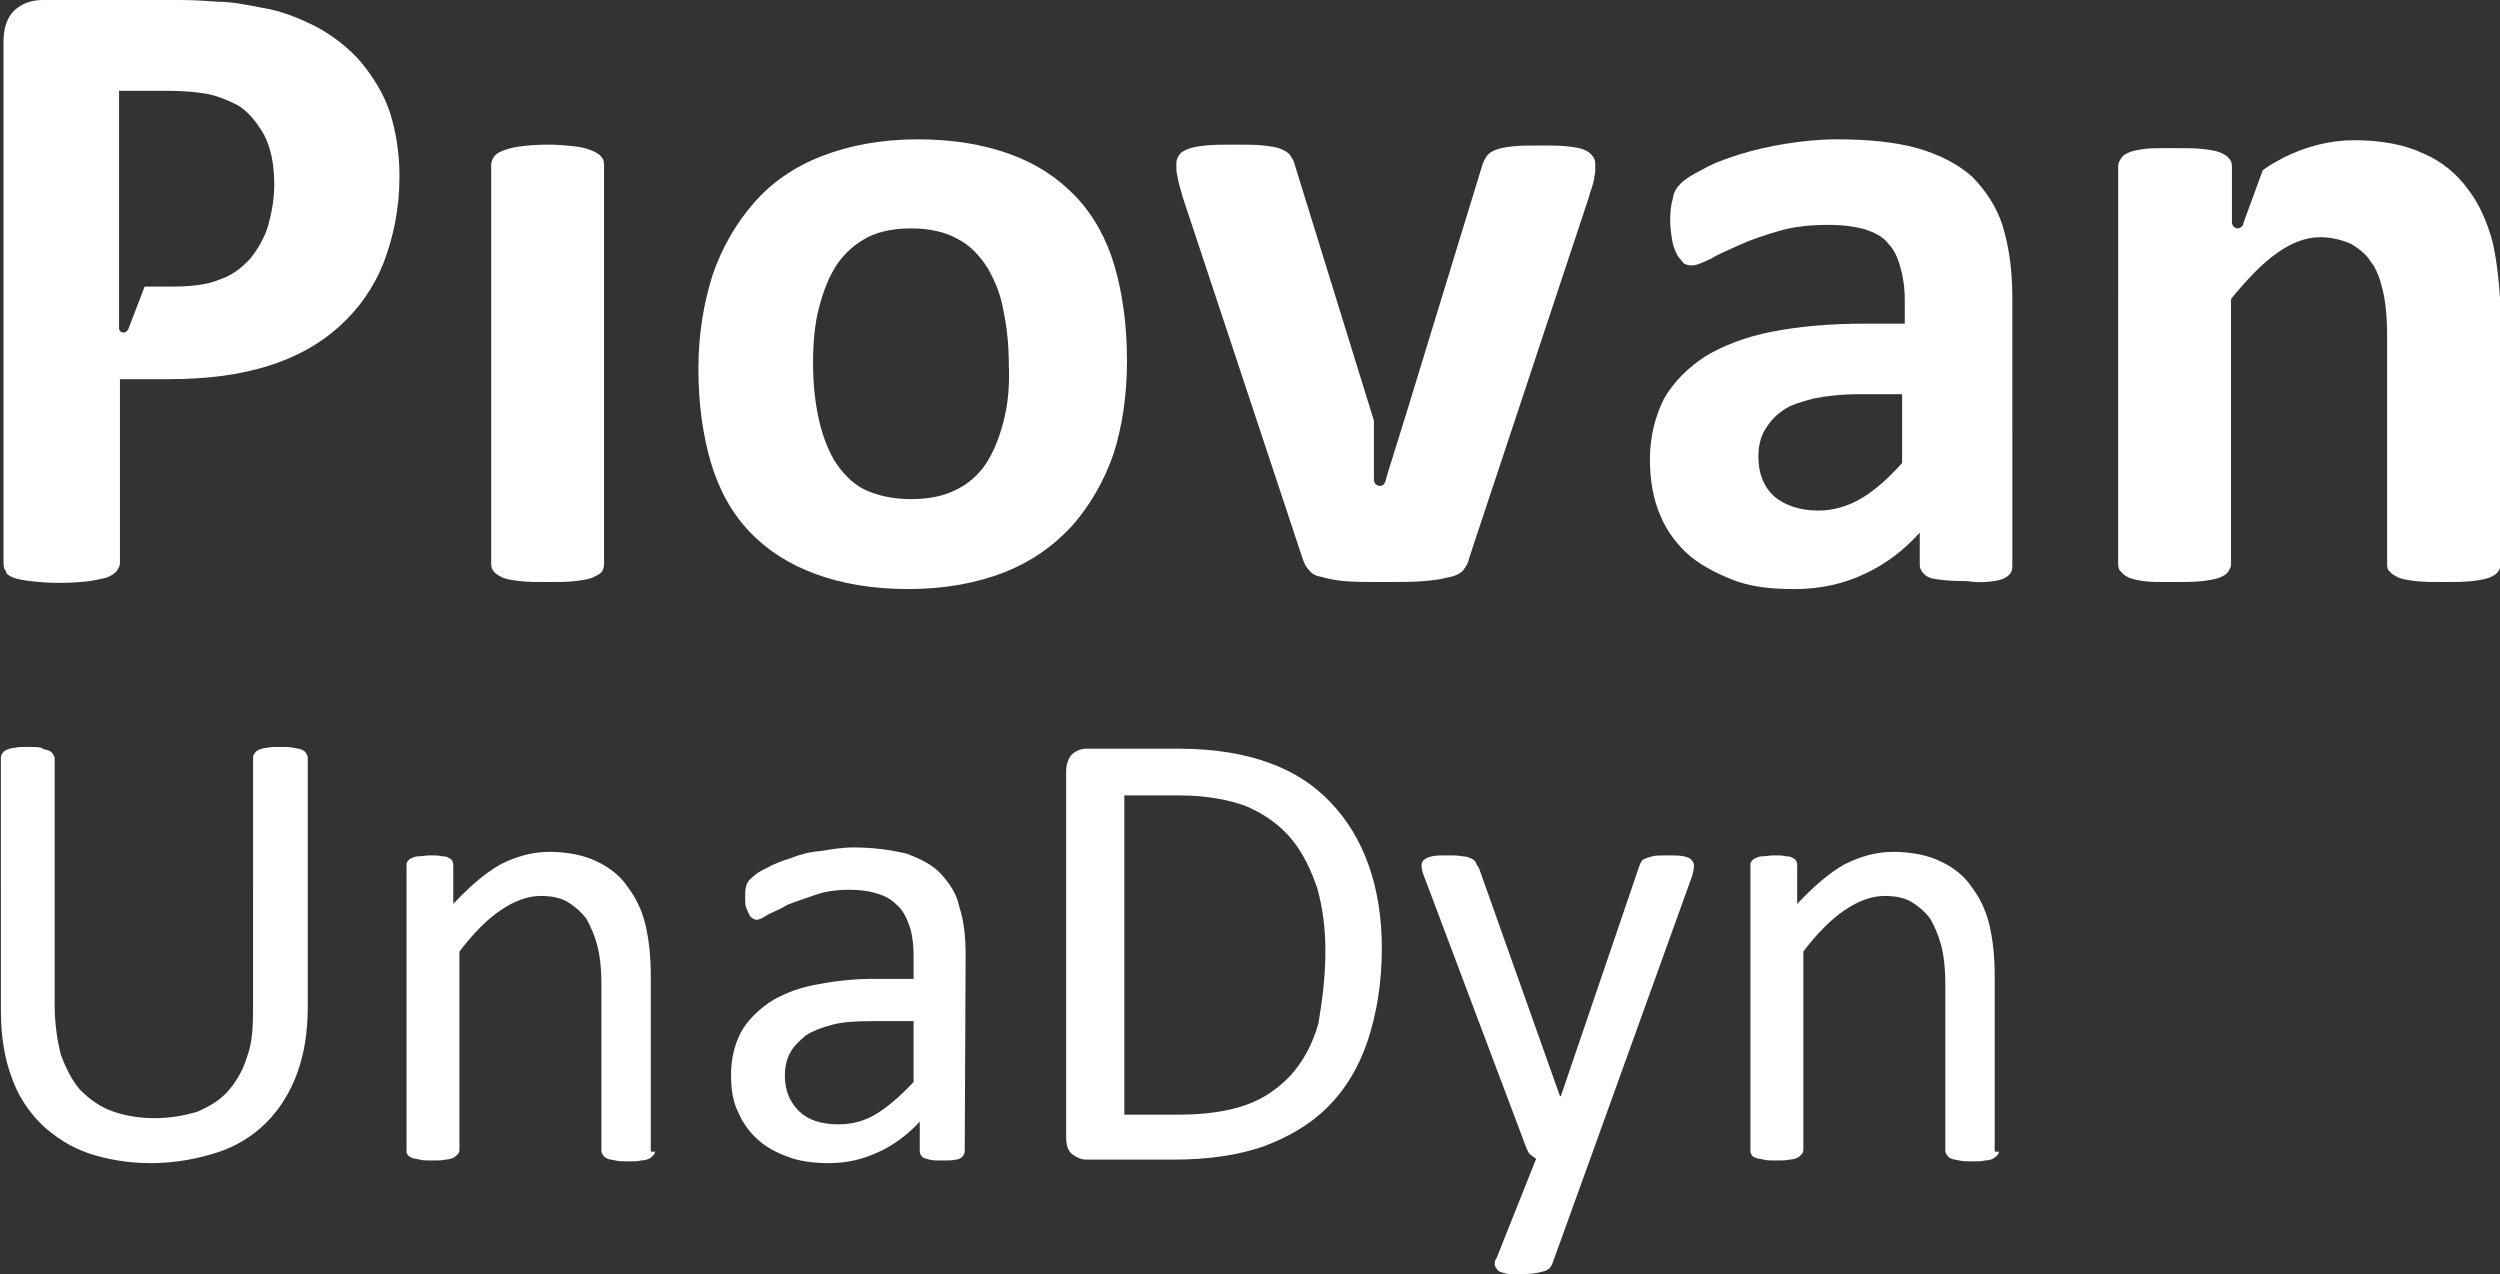
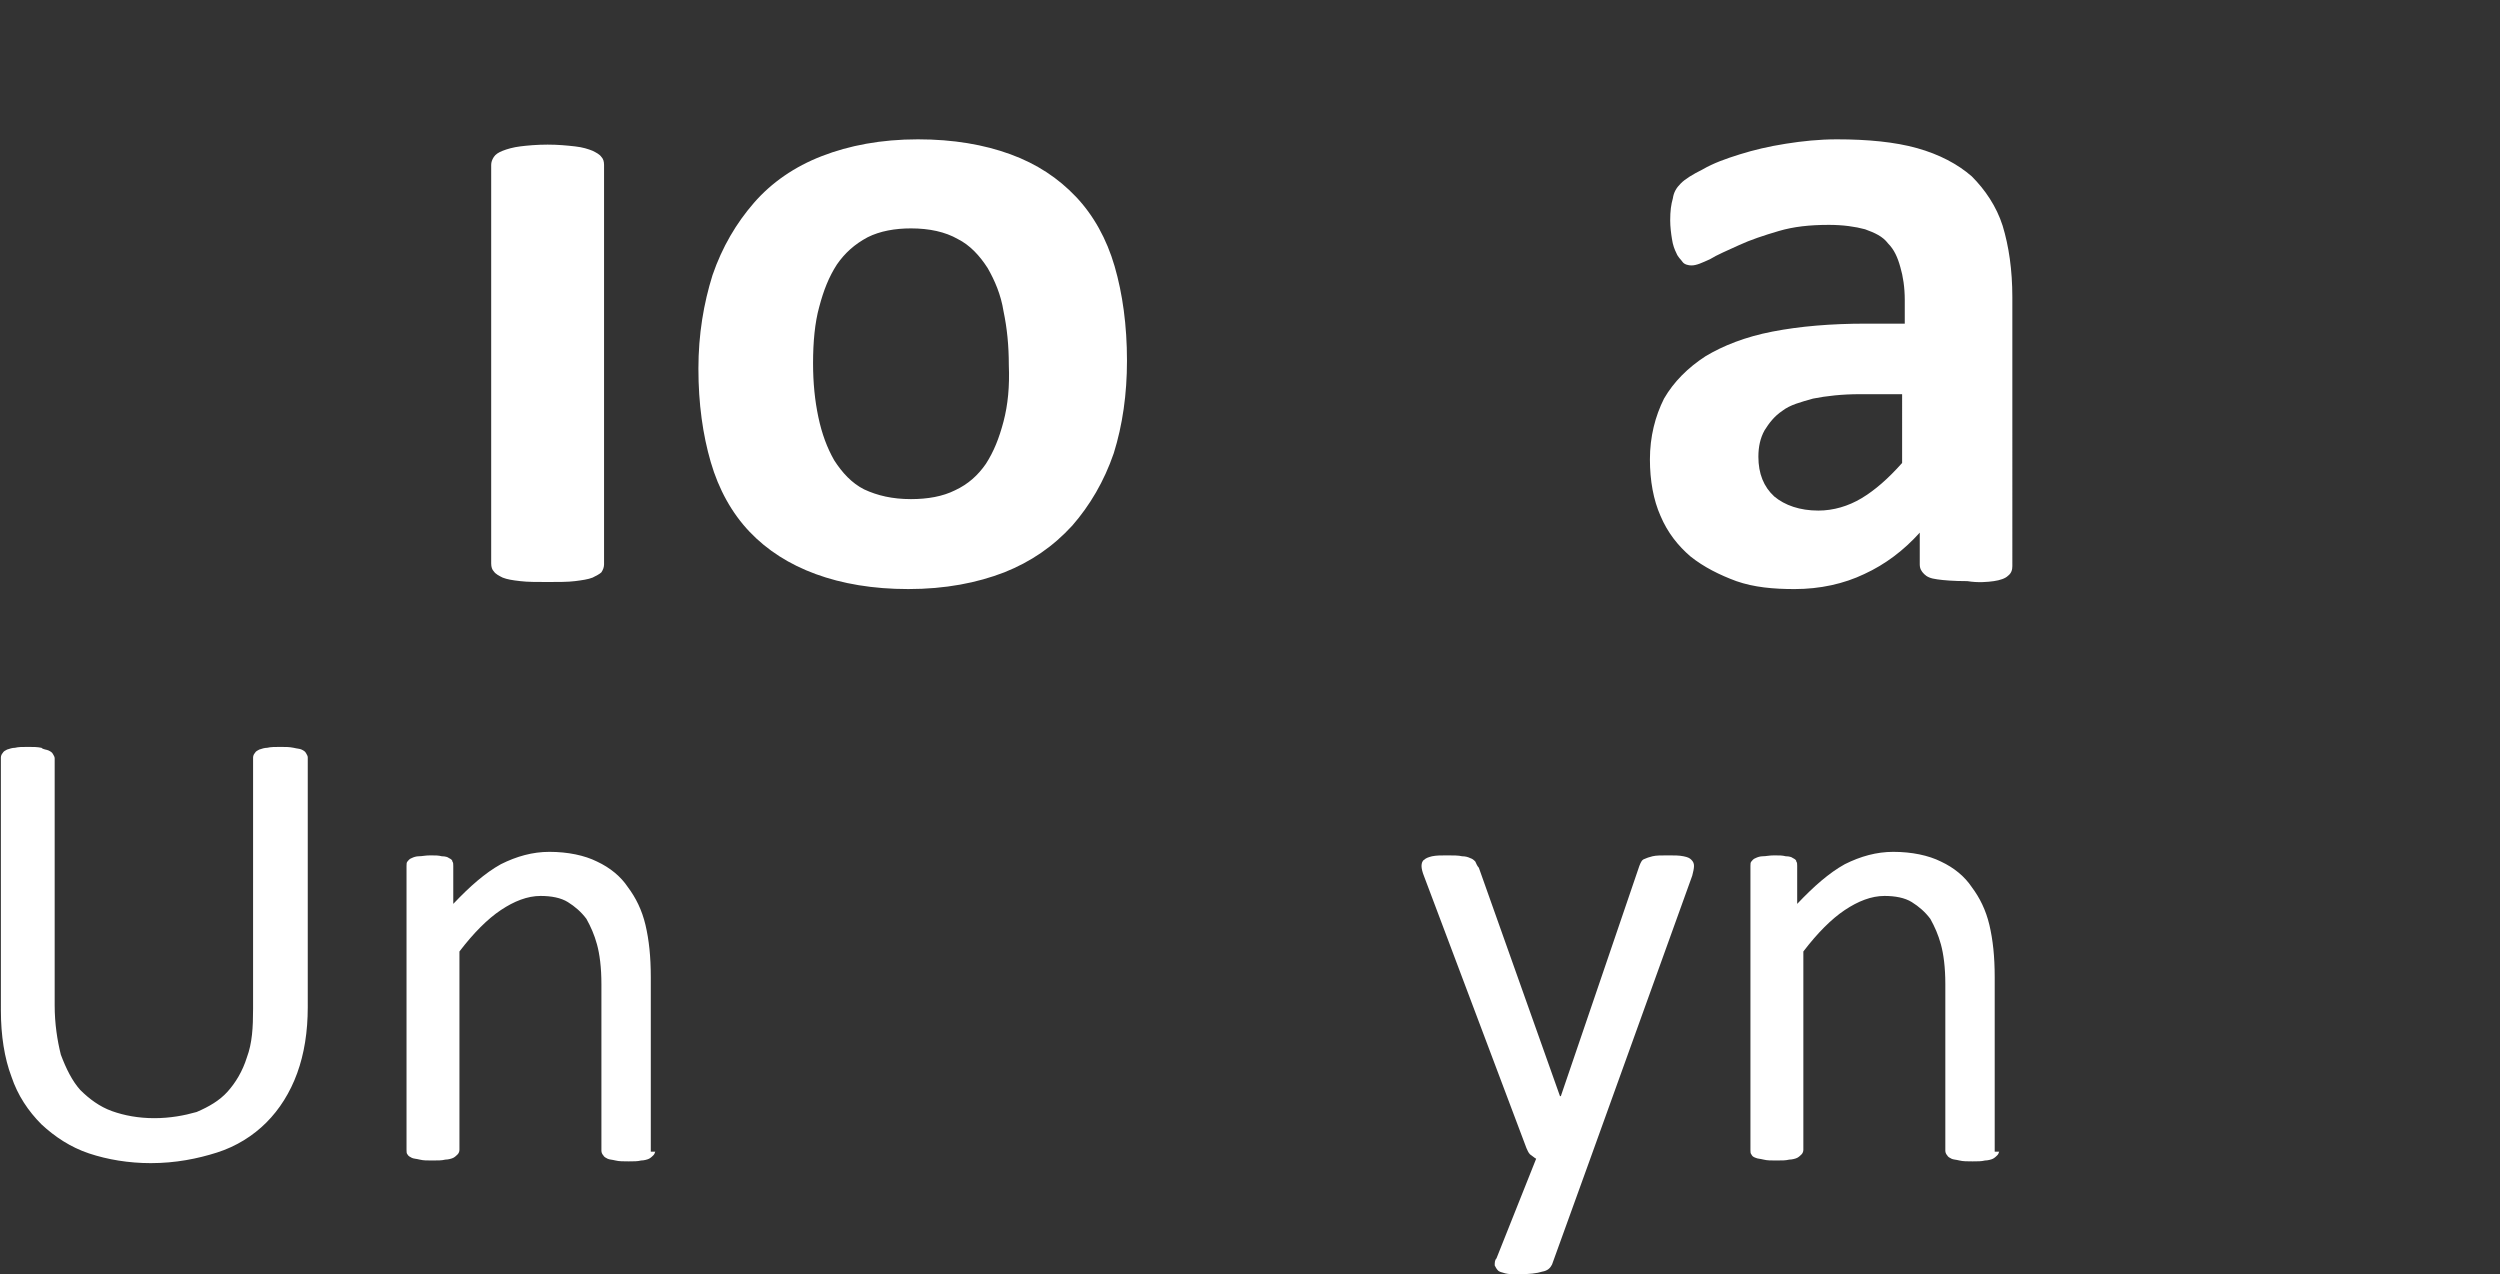
<svg xmlns="http://www.w3.org/2000/svg" version="1.1" id="Livello_1" x="0px" y="0px" viewBox="0 0 283.5 144.5" style="enable-background:new 0 0 283.5 144.5;" xml:space="preserve">
  <rect x="0" y="0" width="283.5" height="144.5" fill="#333333" stroke="none" />
  <style type="text/css">
	.st0{fill:#FFFFFF;}
</style>
  <g>
    <path class="st0" d="M68.2,64.9c0.2-0.3,0.3-0.6,0.3-0.9V18.7c0-0.4-0.1-0.7-0.3-0.9c-0.2-0.3-0.6-0.5-1-0.7   c-0.5-0.2-1.1-0.4-2-0.5s-1.9-0.2-3.1-0.2c-1.2,0-2.3,0.1-3.1,0.2c-0.8,0.1-1.5,0.3-2,0.5c-0.5,0.2-0.8,0.4-1,0.7   c-0.2,0.3-0.3,0.6-0.3,0.9v45.2c0,0.4,0.1,0.7,0.3,0.9c0.2,0.3,0.6,0.5,1,0.7c0.5,0.2,1.1,0.3,2,0.4c0.8,0.1,1.9,0.1,3.1,0.1   c1.2,0,2.3,0,3.1-0.1c0.8-0.1,1.5-0.2,2-0.4C67.6,65.3,68,65.1,68.2,64.9" />
    <path class="st0" d="M113.8,47.8c-0.5,1.9-1.1,3.4-2,4.8c-0.9,1.3-2,2.3-3.5,3c-1.4,0.7-3.1,1-5,1c-2.1,0-3.8-0.4-5.3-1.1   c-1.4-0.7-2.5-1.9-3.4-3.3c-0.8-1.4-1.4-3-1.8-4.9c-0.4-1.9-0.6-3.9-0.6-6.1c0-2.4,0.2-4.6,0.7-6.4c0.5-1.9,1.1-3.4,2-4.8   c0.9-1.3,2-2.3,3.5-3.1c1.4-0.7,3.1-1,4.9-1c2.1,0,3.9,0.4,5.3,1.2c1.4,0.7,2.5,1.9,3.4,3.3c0.8,1.4,1.5,3,1.8,4.9   c0.4,1.9,0.6,3.9,0.6,6.1C114.5,43.8,114.3,45.9,113.8,47.8 M121.6,59.6c2-2.3,3.6-5,4.7-8.2c1-3.2,1.5-6.7,1.5-10.5   c0-4-0.5-7.6-1.4-10.7s-2.4-5.8-4.4-7.9s-4.4-3.7-7.4-4.8c-3-1.1-6.5-1.7-10.5-1.7c-4.2,0-7.8,0.7-10.9,1.9c-3.1,1.2-5.7,3-7.7,5.3   c-2,2.3-3.6,5-4.7,8.2c-1,3.2-1.6,6.7-1.6,10.6c0,4,0.5,7.5,1.4,10.6c0.9,3.1,2.4,5.8,4.4,7.9c2,2.1,4.5,3.7,7.5,4.8   c3,1.1,6.5,1.7,10.5,1.7c4.2,0,7.8-0.7,10.9-1.9C116.9,63.7,119.4,62,121.6,59.6" />
    <path class="st0" d="M215.7,52.5c-1.6,1.8-3.1,3.1-4.6,4c-1.5,0.9-3.2,1.4-4.9,1.4c-2.1,0-3.8-0.6-5-1.6c-1.2-1.1-1.8-2.6-1.8-4.5   c0-1.1,0.2-2.1,0.7-3c0.5-0.8,1.1-1.6,2-2.2c0.9-0.7,2.1-1,3.5-1.4c1.5-0.3,3.3-0.5,5.3-0.5h4.8L215.7,52.5L215.7,52.5z    M226.1,65.9c0.7-0.1,1.3-0.3,1.6-0.6c0.4-0.3,0.5-0.7,0.5-1.1V33.7c0-3.1-0.4-5.8-1.1-8.1c-0.7-2.2-2-4.1-3.5-5.6   c-1.6-1.4-3.7-2.5-6.2-3.2s-5.6-1-9.1-1c-2,0-3.9,0.2-5.8,0.5c-1.9,0.3-3.6,0.7-5.2,1.2c-1.6,0.5-3,1-4.2,1.7   c-1.2,0.6-2,1.1-2.5,1.6c-0.5,0.5-0.8,1-0.9,1.7c-0.2,0.7-0.3,1.4-0.3,2.5c0,0.7,0.1,1.5,0.2,2.1c0.1,0.7,0.3,1.2,0.5,1.6   c0.2,0.5,0.5,0.7,0.7,1s0.7,0.4,1,0.4c0.6,0,1.2-0.3,2.1-0.7c0.8-0.5,2-1,3.3-1.6c1.3-0.6,2.8-1.1,4.5-1.6s3.5-0.7,5.7-0.7   c1.6,0,3,0.2,4.1,0.5c1.1,0.4,2,0.8,2.6,1.6c0.7,0.7,1.1,1.6,1.4,2.7c0.3,1,0.5,2.3,0.5,3.7v2.7h-4.4c-4,0-7.5,0.3-10.6,0.9   s-5.6,1.6-7.6,2.8c-2,1.3-3.6,2.9-4.7,4.8c-1,2-1.6,4.3-1.6,6.9c0,2.4,0.4,4.6,1.2,6.4c0.8,1.9,2,3.4,3.4,4.6   c1.5,1.2,3.3,2.1,5.2,2.8c2,0.7,4.2,0.9,6.6,0.9c2.9,0,5.6-0.6,7.9-1.7c2.4-1.1,4.5-2.7,6.3-4.7v3.6c0,0.5,0.2,0.8,0.5,1.1   c0.3,0.3,0.7,0.5,1.5,0.6c0.7,0.1,1.8,0.2,3.4,0.2C224.3,66.1,225.4,66,226.1,65.9" />
-     <path class="st0" d="M165.9,64.7c0.3-0.4,0.6-0.8,0.7-1.4l13.6-41c0.1-0.5,0.3-0.9,0.4-1.3s0.2-0.7,0.2-1c0.1-0.3,0.1-0.6,0.1-0.7   c0-0.3,0-0.5,0-0.7c0-0.4-0.1-0.7-0.3-0.9c-0.2-0.3-0.5-0.5-0.9-0.7c-0.5-0.2-1-0.3-1.9-0.4c-0.8-0.1-1.9-0.1-3.1-0.1   c-1.3,0-2.3,0-3.2,0.1s-1.4,0.2-1.9,0.4c-0.5,0.2-0.8,0.4-1,0.7c-0.2,0.3-0.4,0.7-0.5,1l-8.6,28.1l-1.9,6.1l-0.1,0.3l0,0l-0.4,1.4   c-0.1,0.3-0.3,0.5-0.6,0.5c-0.4,0-0.7-0.3-0.7-0.7l0,0v-6.7l-9-29.1c-0.1-0.4-0.3-0.7-0.5-1c-0.2-0.3-0.6-0.5-1-0.7   c-0.5-0.2-1.1-0.3-2-0.4c-0.8-0.1-2-0.1-3.4-0.1c-1.2,0-2.3,0-3.2,0.1s-1.5,0.2-2,0.4c-0.5,0.2-0.8,0.4-1,0.7   c-0.2,0.3-0.3,0.6-0.3,0.9c0,0.2,0,0.5,0,0.7c0,0.3,0.1,0.7,0.2,1.2c0.1,0.6,0.3,1.1,0.5,1.9l13.6,41c0.2,0.6,0.4,1,0.7,1.3   c0.3,0.4,0.7,0.7,1.4,0.8c0.7,0.2,1.5,0.4,2.7,0.5c1.1,0.1,2.6,0.1,4.4,0.1c1.9,0,3.4,0,4.5-0.1c1.1-0.1,2-0.2,2.7-0.4   C165.2,65.3,165.6,65,165.9,64.7" />
-     <path class="st0" d="M13.5,37.2v-6.3l0,0V10.3h5.7c1.4,0,2.7,0.1,4,0.3c1.3,0.2,2.5,0.7,3.7,1.3c1.2,0.7,2.1,1.8,3,3.3   c0.8,1.5,1.2,3.4,1.2,5.7c0,1.7-0.3,3.3-0.7,4.7s-1.2,2.7-2,3.7c-0.9,1-2,1.9-3.5,2.4c-1.4,0.6-3.3,0.8-5.4,0.8h-3.1l-1.8,4.7   c-0.1,0.3-0.3,0.5-0.6,0.5C13.7,37.7,13.5,37.5,13.5,37.2L13.5,37.2L13.5,37.2z M1.5,65.5c0.5,0.2,1.2,0.3,2,0.4   c0.8,0.1,2,0.2,3.3,0.2s2.4-0.1,3.3-0.2c0.8-0.1,1.5-0.3,2-0.4c0.5-0.2,0.8-0.4,1.1-0.7c0.2-0.3,0.4-0.6,0.4-0.9V43h5.5   c4.4,0,8.1-0.5,11.3-1.5s5.9-2.5,8.1-4.5c2.2-2,3.9-4.4,5-7.2c1.1-2.9,1.8-6.1,1.8-9.8c0-2.7-0.4-5.1-1.1-7.3   c-0.7-2.1-1.9-4-3.3-5.7c-1.4-1.6-3.2-3-5.1-4c-2-1-4-1.8-6-2.1c-2-0.4-3.6-0.7-5-0.7C23.4,0.1,21.9,0,20.4,0H4.9   C3.5,0,2.5,0.4,1.6,1.2c-0.8,0.8-1.2,2-1.2,3.5v59.2c0,0.4,0.1,0.7,0.3,0.9C0.6,65,1,65.3,1.5,65.5" />
-     <path class="st0" d="M282.7,27.6c-0.6-2.3-1.5-4.4-2.8-6.1c-1.3-1.8-3-3.2-5.1-4.1c-2.1-1-4.8-1.5-7.8-1.5c-2.8,0-5.5,0.7-8.1,2   c-0.7,0.4-1.5,0.8-2.3,1.4l-2.2,6c0,0.2-0.1,0.3-0.2,0.4c-0.1,0.1-0.3,0.2-0.4,0.2c-0.4,0-0.7-0.3-0.7-0.7l0,0v-0.9v-5.4l0,0l0,0   c0-0.4-0.1-0.7-0.3-0.9c-0.2-0.3-0.6-0.5-1-0.7c-0.5-0.2-1.1-0.3-2-0.4c-0.8-0.1-1.9-0.1-3.1-0.1c-0.2,0-0.3,0-0.5,0   c-0.2,0-0.3,0-0.5,0c-1,0-2,0-2.6,0.1c-0.7,0.1-1.3,0.2-1.7,0.4c-0.5,0.2-0.7,0.4-0.9,0.7c-0.2,0.3-0.3,0.6-0.3,0.8l0,0l0,0V64l0,0   l0,0c0,0.3,0.1,0.7,0.3,0.8c0.2,0.3,0.5,0.5,0.9,0.7c0.5,0.2,1,0.3,1.7,0.4c0.7,0.1,1.6,0.1,2.6,0.1c0.2,0,0.3,0,0.4,0   c0.2,0,0.3,0,0.5,0c1.2,0,2.2,0,3.1-0.1c0.8-0.1,1.5-0.2,2-0.4c0.5-0.2,0.8-0.4,1-0.7c0.2-0.3,0.3-0.6,0.3-0.8V48.8V33.9   c1.8-2.2,3.5-4,5.2-5.2c1.7-1.2,3.3-1.8,4.9-1.8c1.3,0,2.4,0.3,3.4,0.7c0.9,0.5,1.8,1.2,2.3,2c0.7,0.9,1.1,2,1.4,3.3   c0.3,1.2,0.5,3,0.5,5.2v25.9c0,0.4,0.1,0.7,0.3,0.8c0.2,0.3,0.6,0.5,1,0.7c0.5,0.2,1.1,0.3,2,0.4c0.8,0.1,1.9,0.1,3.2,0.1   c1.2,0,2.2,0,3.1-0.1c0.8-0.1,1.5-0.2,2-0.4c0.5-0.2,0.8-0.4,1-0.7c0.2-0.3,0.3-0.6,0.3-0.8v-28C283.5,32.7,283.2,29.9,282.7,27.6" />
    <g>
      <path class="st0" d="M34.9,114.2c0,2.8-0.4,5.3-1.2,7.5c-0.8,2.2-2,4.1-3.5,5.6c-1.5,1.5-3.4,2.7-5.6,3.4    c-2.2,0.7-4.7,1.2-7.5,1.2c-2.5,0-4.9-0.4-7-1.1c-2.1-0.7-3.9-1.9-5.4-3.3c-1.5-1.5-2.7-3.3-3.4-5.4c-0.8-2.1-1.2-4.7-1.2-7.5    V85.9c0-0.2,0.1-0.4,0.2-0.5c0.1-0.2,0.3-0.3,0.5-0.4c0.3-0.1,0.6-0.2,0.9-0.2c0.4-0.1,0.8-0.1,1.5-0.1c0.6,0,1,0,1.5,0.1    C4.9,85,5.3,85,5.5,85.1c0.2,0.1,0.4,0.2,0.5,0.4c0.1,0.2,0.2,0.3,0.2,0.5v28c0,2.1,0.3,4,0.7,5.6c0.6,1.6,1.3,3,2.2,4    c1,1,2.2,1.9,3.6,2.4s3,0.8,4.8,0.8c1.8,0,3.4-0.3,4.8-0.7c1.4-0.6,2.6-1.3,3.5-2.3c0.9-1,1.7-2.3,2.2-3.9    c0.6-1.6,0.7-3.4,0.7-5.5V85.9c0-0.2,0.1-0.4,0.2-0.5c0.1-0.2,0.3-0.3,0.5-0.4c0.3-0.1,0.6-0.2,0.9-0.2c0.4-0.1,0.9-0.1,1.5-0.1    c0.6,0,1,0,1.5,0.1c0.4,0.1,0.7,0.1,0.9,0.2s0.4,0.2,0.5,0.4c0.1,0.2,0.2,0.3,0.2,0.5L34.9,114.2L34.9,114.2z" />
      <path class="st0" d="M74.3,130.5c0,0.2-0.1,0.4-0.2,0.5c-0.1,0.1-0.3,0.3-0.5,0.4c-0.2,0.1-0.6,0.2-0.9,0.2    c-0.4,0.1-0.8,0.1-1.4,0.1c-0.6,0-1.1,0-1.5-0.1c-0.4-0.1-0.7-0.1-0.9-0.2c-0.2-0.1-0.4-0.2-0.5-0.4c-0.1-0.1-0.2-0.3-0.2-0.5    v-18.9c0-1.9-0.2-3.4-0.5-4.5c-0.3-1.1-0.7-2-1.2-2.9c-0.6-0.8-1.3-1.4-2.1-1.9c-0.8-0.5-1.9-0.7-3.1-0.7c-1.5,0-3,0.6-4.5,1.6    c-1.5,1-3.1,2.6-4.7,4.7v22.5c0,0.2-0.1,0.4-0.2,0.5c-0.1,0.1-0.3,0.3-0.5,0.4s-0.6,0.2-0.9,0.2c-0.4,0.1-0.8,0.1-1.5,0.1    c-0.6,0-1,0-1.4-0.1c-0.4-0.1-0.7-0.1-0.9-0.2c-0.2-0.1-0.4-0.2-0.5-0.4c-0.1-0.1-0.1-0.3-0.1-0.5V98.2c0-0.2,0-0.4,0.1-0.5    c0.1-0.1,0.2-0.3,0.5-0.4c0.2-0.1,0.5-0.2,0.8-0.2c0.4,0,0.7-0.1,1.3-0.1s0.9,0,1.3,0.1c0.4,0,0.7,0.1,0.8,0.2    c0.2,0.1,0.4,0.2,0.4,0.4c0.1,0.1,0.1,0.3,0.1,0.5v4.3c1.9-2,3.6-3.5,5.4-4.5c1.8-0.9,3.6-1.4,5.5-1.4c2.1,0,4,0.4,5.4,1.1    c1.5,0.7,2.7,1.7,3.5,2.9c0.9,1.2,1.6,2.6,2,4.3c0.4,1.7,0.6,3.6,0.6,5.9v19.8H74.3z" />
-       <path class="st0" d="M109.4,130.5c0,0.3-0.1,0.5-0.3,0.7c-0.2,0.2-0.5,0.3-0.7,0.3c-0.4,0.1-0.8,0.1-1.5,0.1c-0.7,0-1.1,0-1.5-0.1    s-0.7-0.2-0.8-0.3c-0.2-0.2-0.3-0.4-0.3-0.7v-3.3c-1.4,1.5-3,2.7-4.8,3.5c-1.8,0.8-3.5,1.2-5.5,1.2c-1.7,0-3.3-0.2-4.6-0.7    c-1.4-0.5-2.5-1.1-3.5-2c-0.9-0.8-1.7-1.9-2.2-3.1c-0.6-1.2-0.8-2.6-0.8-4.2c0-1.9,0.4-3.4,1.1-4.8c0.7-1.3,1.8-2.4,3.2-3.4    c1.4-0.9,3.1-1.6,5.1-2c2-0.4,4.3-0.7,6.8-0.7h4.5v-2.5c0-1.2-0.1-2.3-0.4-3.3c-0.3-0.9-0.7-1.8-1.3-2.4c-0.7-0.7-1.3-1.1-2.2-1.4    c-0.9-0.3-2-0.5-3.4-0.5c-1.5,0-2.8,0.2-3.9,0.6c-1.1,0.4-2.1,0.7-3.1,1.1c-0.8,0.5-1.6,0.8-2.2,1.1c-0.6,0.4-1,0.6-1.3,0.6    c-0.2,0-0.4-0.1-0.5-0.2c-0.2-0.1-0.3-0.3-0.4-0.5c-0.1-0.2-0.2-0.5-0.3-0.7c-0.1-0.3-0.1-0.7-0.1-1c0-0.6,0-1,0.1-1.4    c0.1-0.4,0.3-0.7,0.7-1c0.3-0.3,0.8-0.7,1.7-1.1c0.7-0.4,1.7-0.8,2.7-1.1c1-0.4,2.1-0.7,3.4-0.8c1.2-0.2,2.4-0.4,3.7-0.4    c2.3,0,4.3,0.3,6,0.7c1.6,0.6,3,1.3,3.9,2.3c0.9,1,1.8,2.2,2.1,3.8c0.5,1.5,0.7,3.3,0.7,5.3L109.4,130.5L109.4,130.5z     M103.6,115.8h-5c-1.6,0-3.1,0.1-4.2,0.4c-1.2,0.3-2.2,0.7-3,1.2c-0.7,0.6-1.4,1.2-1.8,2c-0.4,0.7-0.6,1.6-0.6,2.6    c0,1.7,0.6,3,1.6,4s2.5,1.5,4.5,1.5c1.6,0,3-0.4,4.3-1.2c1.3-0.8,2.7-2,4.2-3.6V115.8z" />
-       <path class="st0" d="M156.7,107.5c0,4-0.6,7.5-1.6,10.5c-1,3-2.5,5.5-4.5,7.5c-2,2-4.4,3.4-7.3,4.5c-2.9,1-6.3,1.5-10.2,1.5h-9.9    c-0.6,0-1-0.2-1.6-0.6c-0.5-0.4-0.7-1-0.7-2V87.5c0-0.9,0.3-1.6,0.7-2c0.5-0.4,1-0.6,1.6-0.6h10.5c4,0,7.5,0.6,10.2,1.6    c2.8,1,5.1,2.5,7,4.5c1.9,2,3.3,4.3,4.3,7.1C156.2,100.9,156.7,104.1,156.7,107.5z M150.3,107.8c0-2.5-0.3-4.8-0.9-7    c-0.7-2.1-1.6-4-2.9-5.6c-1.3-1.6-3-2.8-5-3.7c-2-0.8-4.7-1.3-7.8-1.3h-6.2v36.2h6.3c3,0,5.5-0.4,7.5-1.1c2-0.7,3.7-1.9,5.1-3.4    c1.4-1.6,2.4-3.4,3.1-5.8C149.9,113.7,150.3,111,150.3,107.8z" />
      <path class="st0" d="M180.3,131.5l-4.3,11.9c-0.2,0.4-0.5,0.7-1.1,0.8c-0.6,0.2-1.5,0.3-2.7,0.3c-0.7,0-1.1,0-1.5-0.1    c-0.4-0.1-0.7-0.2-0.8-0.3c-0.2-0.2-0.3-0.4-0.4-0.6c0-0.3,0-0.6,0.2-0.8l4.5-11.3c-0.2-0.1-0.4-0.3-0.7-0.5    c-0.2-0.2-0.3-0.5-0.4-0.7l-11.6-30.8c-0.2-0.5-0.3-0.9-0.3-1.2c0-0.3,0.1-0.6,0.3-0.7c0.2-0.2,0.5-0.3,0.9-0.4    c0.5-0.1,1-0.1,1.7-0.1c0.7,0,1.3,0,1.7,0.1c0.4,0,0.7,0.1,0.9,0.2c0.3,0.1,0.4,0.2,0.6,0.4c0.1,0.2,0.2,0.5,0.4,0.7l9.2,25.9h0.1    l8.9-26.1c0.2-0.5,0.3-0.7,0.6-0.8c0.2-0.1,0.5-0.2,0.9-0.3c0.4-0.1,1-0.1,1.8-0.1c0.7,0,1.2,0,1.7,0.1c0.5,0.1,0.7,0.2,0.9,0.4    c0.2,0.2,0.3,0.4,0.3,0.7c0,0.3-0.1,0.7-0.2,1.1L180.3,131.5z" />
      <path class="st0" d="M226.7,130.5c0,0.2-0.1,0.4-0.2,0.5s-0.3,0.3-0.5,0.4s-0.6,0.2-0.9,0.2c-0.4,0.1-0.8,0.1-1.4,0.1    c-0.6,0-1.1,0-1.5-0.1s-0.7-0.1-0.9-0.2s-0.4-0.2-0.5-0.4c-0.1-0.1-0.2-0.3-0.2-0.5v-18.9c0-1.9-0.2-3.4-0.5-4.5    c-0.3-1.1-0.7-2-1.2-2.9c-0.6-0.8-1.3-1.4-2.1-1.9c-0.8-0.5-1.9-0.7-3.1-0.7c-1.5,0-3,0.6-4.5,1.6c-1.5,1-3.1,2.6-4.7,4.7v22.5    c0,0.2-0.1,0.4-0.2,0.5s-0.3,0.3-0.5,0.4c-0.2,0.1-0.6,0.2-0.9,0.2c-0.4,0.1-0.8,0.1-1.5,0.1c-0.6,0-1,0-1.4-0.1    c-0.4-0.1-0.7-0.1-0.9-0.2c-0.3-0.1-0.4-0.2-0.5-0.4c-0.1-0.1-0.1-0.3-0.1-0.5V98.2c0-0.2,0-0.4,0.1-0.5s0.2-0.3,0.5-0.4    c0.2-0.1,0.5-0.2,0.8-0.2c0.4,0,0.7-0.1,1.3-0.1c0.6,0,0.9,0,1.3,0.1c0.4,0,0.7,0.1,0.8,0.2c0.2,0.1,0.4,0.2,0.4,0.4    c0.1,0.1,0.1,0.3,0.1,0.5v4.3c1.9-2,3.6-3.5,5.4-4.5c1.8-0.9,3.6-1.4,5.5-1.4c2.1,0,4,0.4,5.4,1.1c1.5,0.7,2.7,1.7,3.5,2.9    c0.9,1.2,1.6,2.6,2,4.3c0.4,1.7,0.6,3.6,0.6,5.9v19.8H226.7z" />
    </g>
  </g>
</svg>